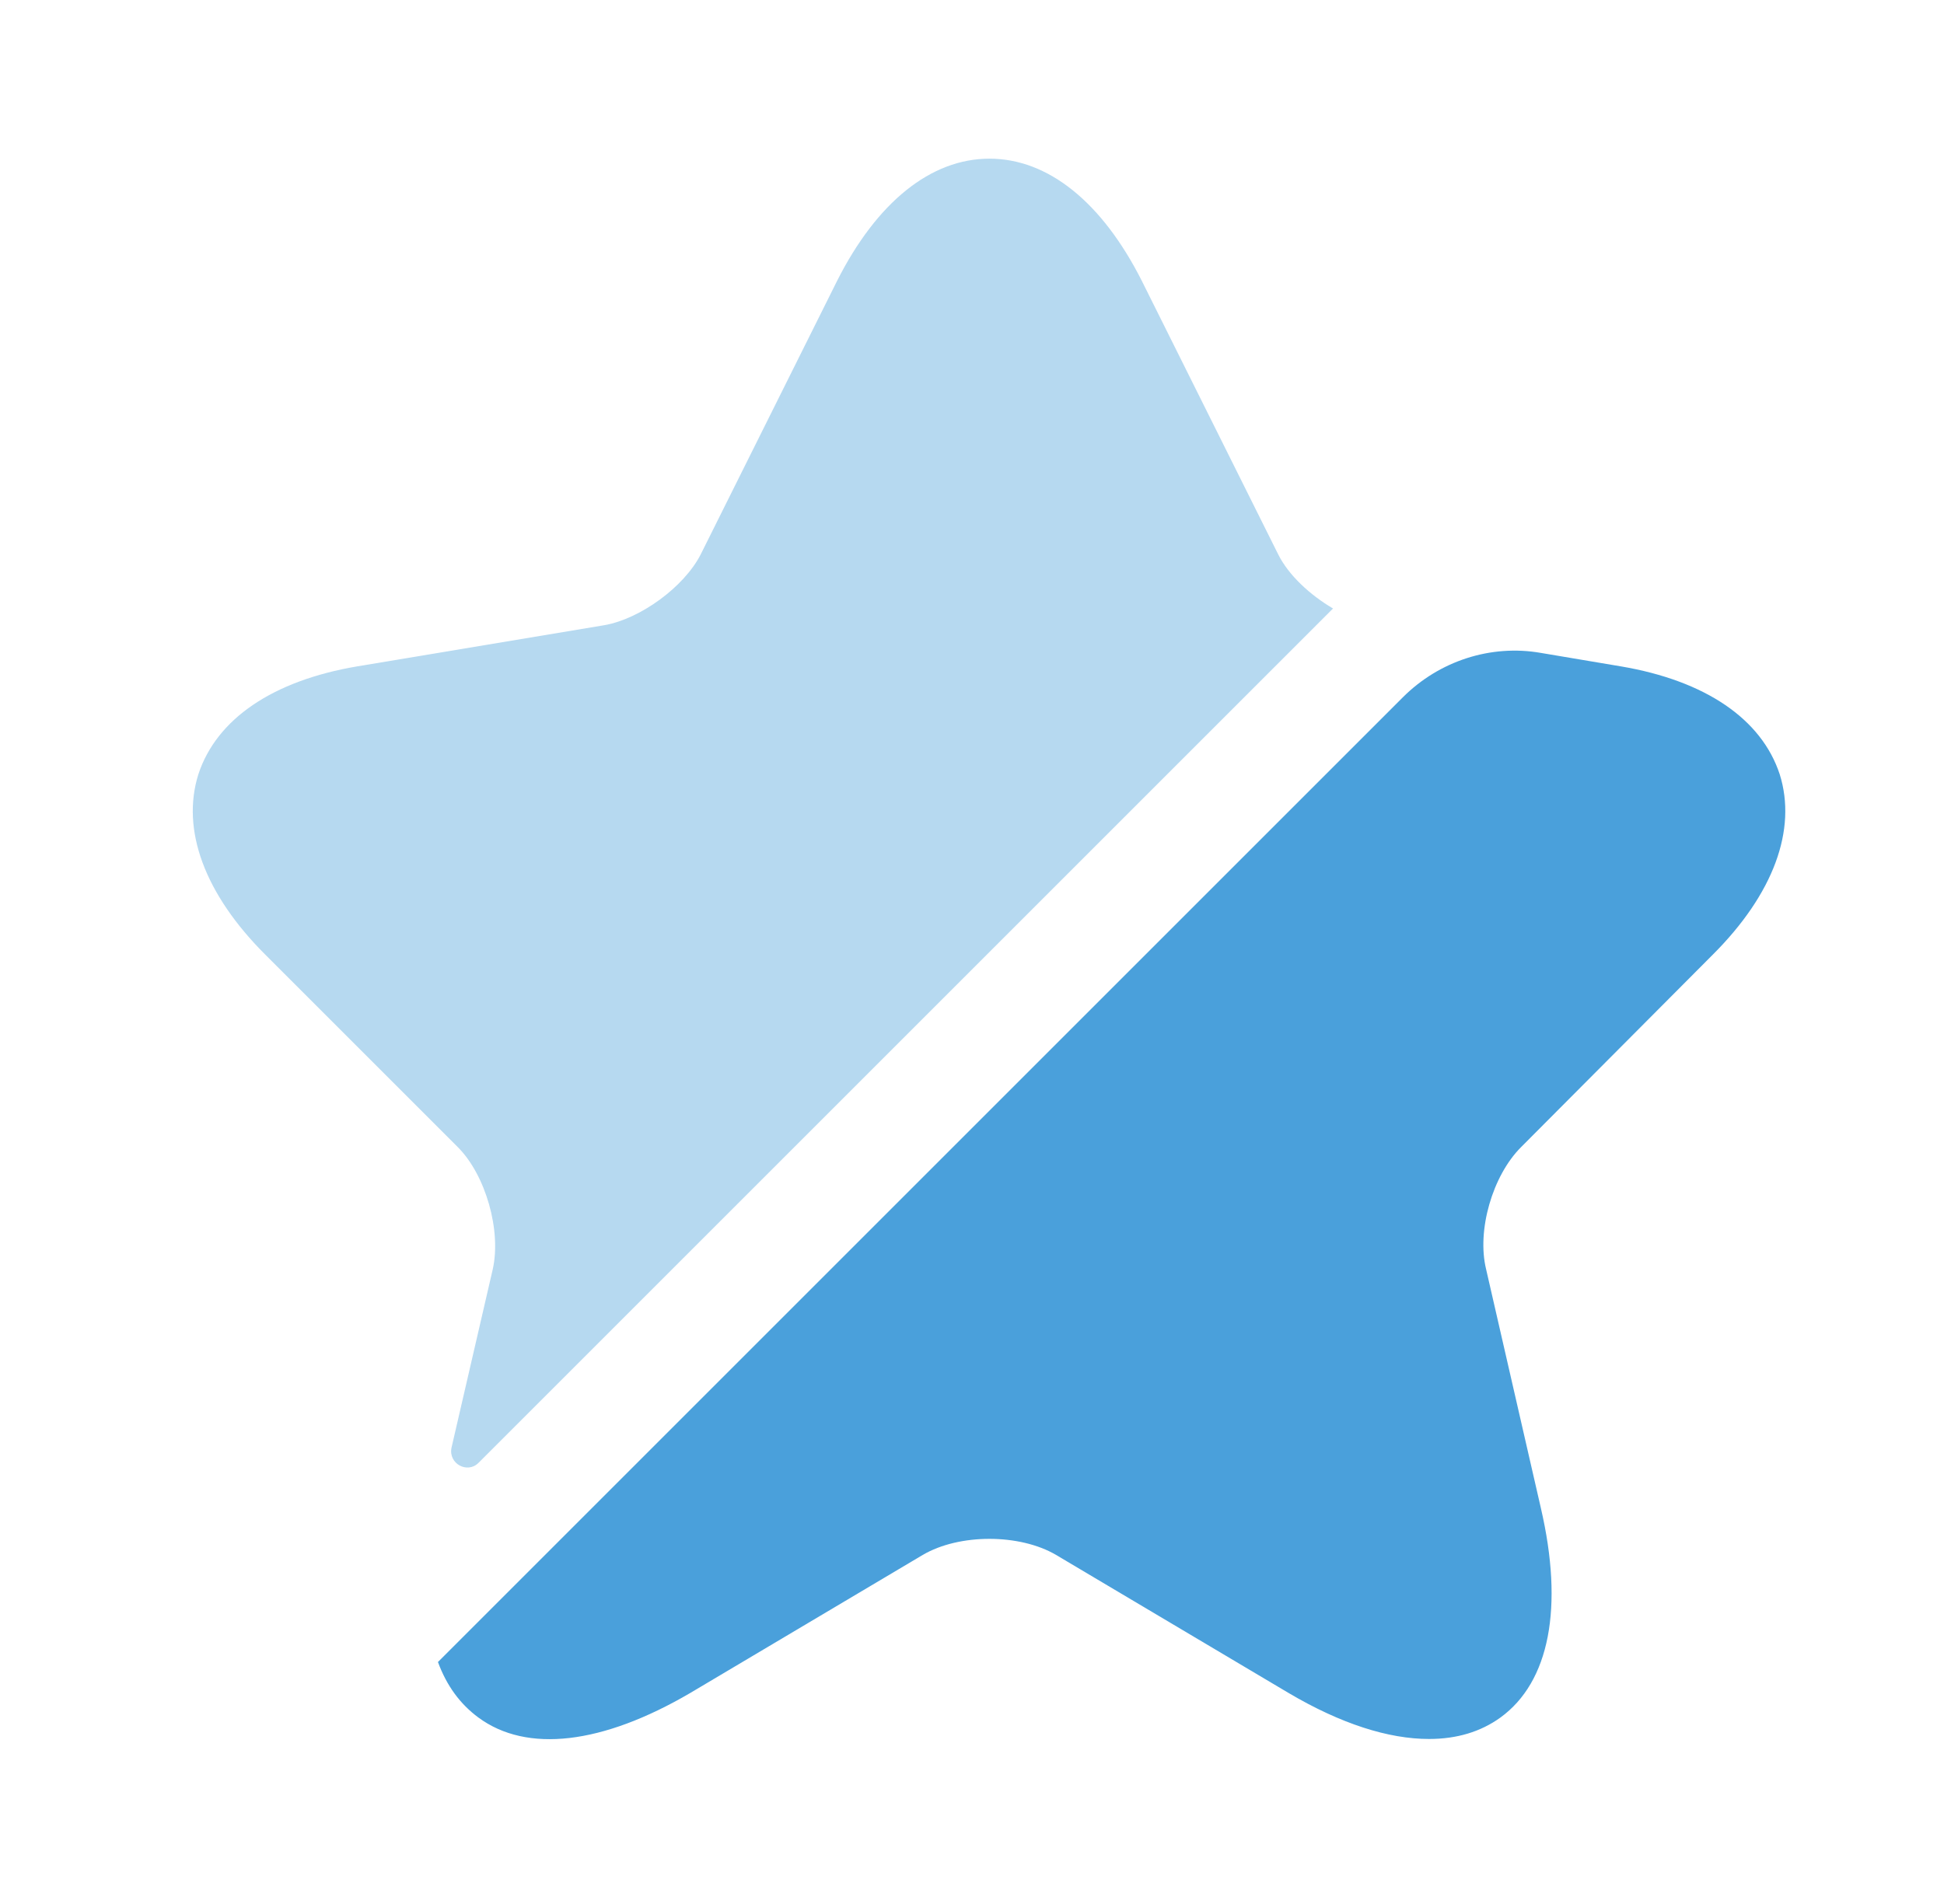
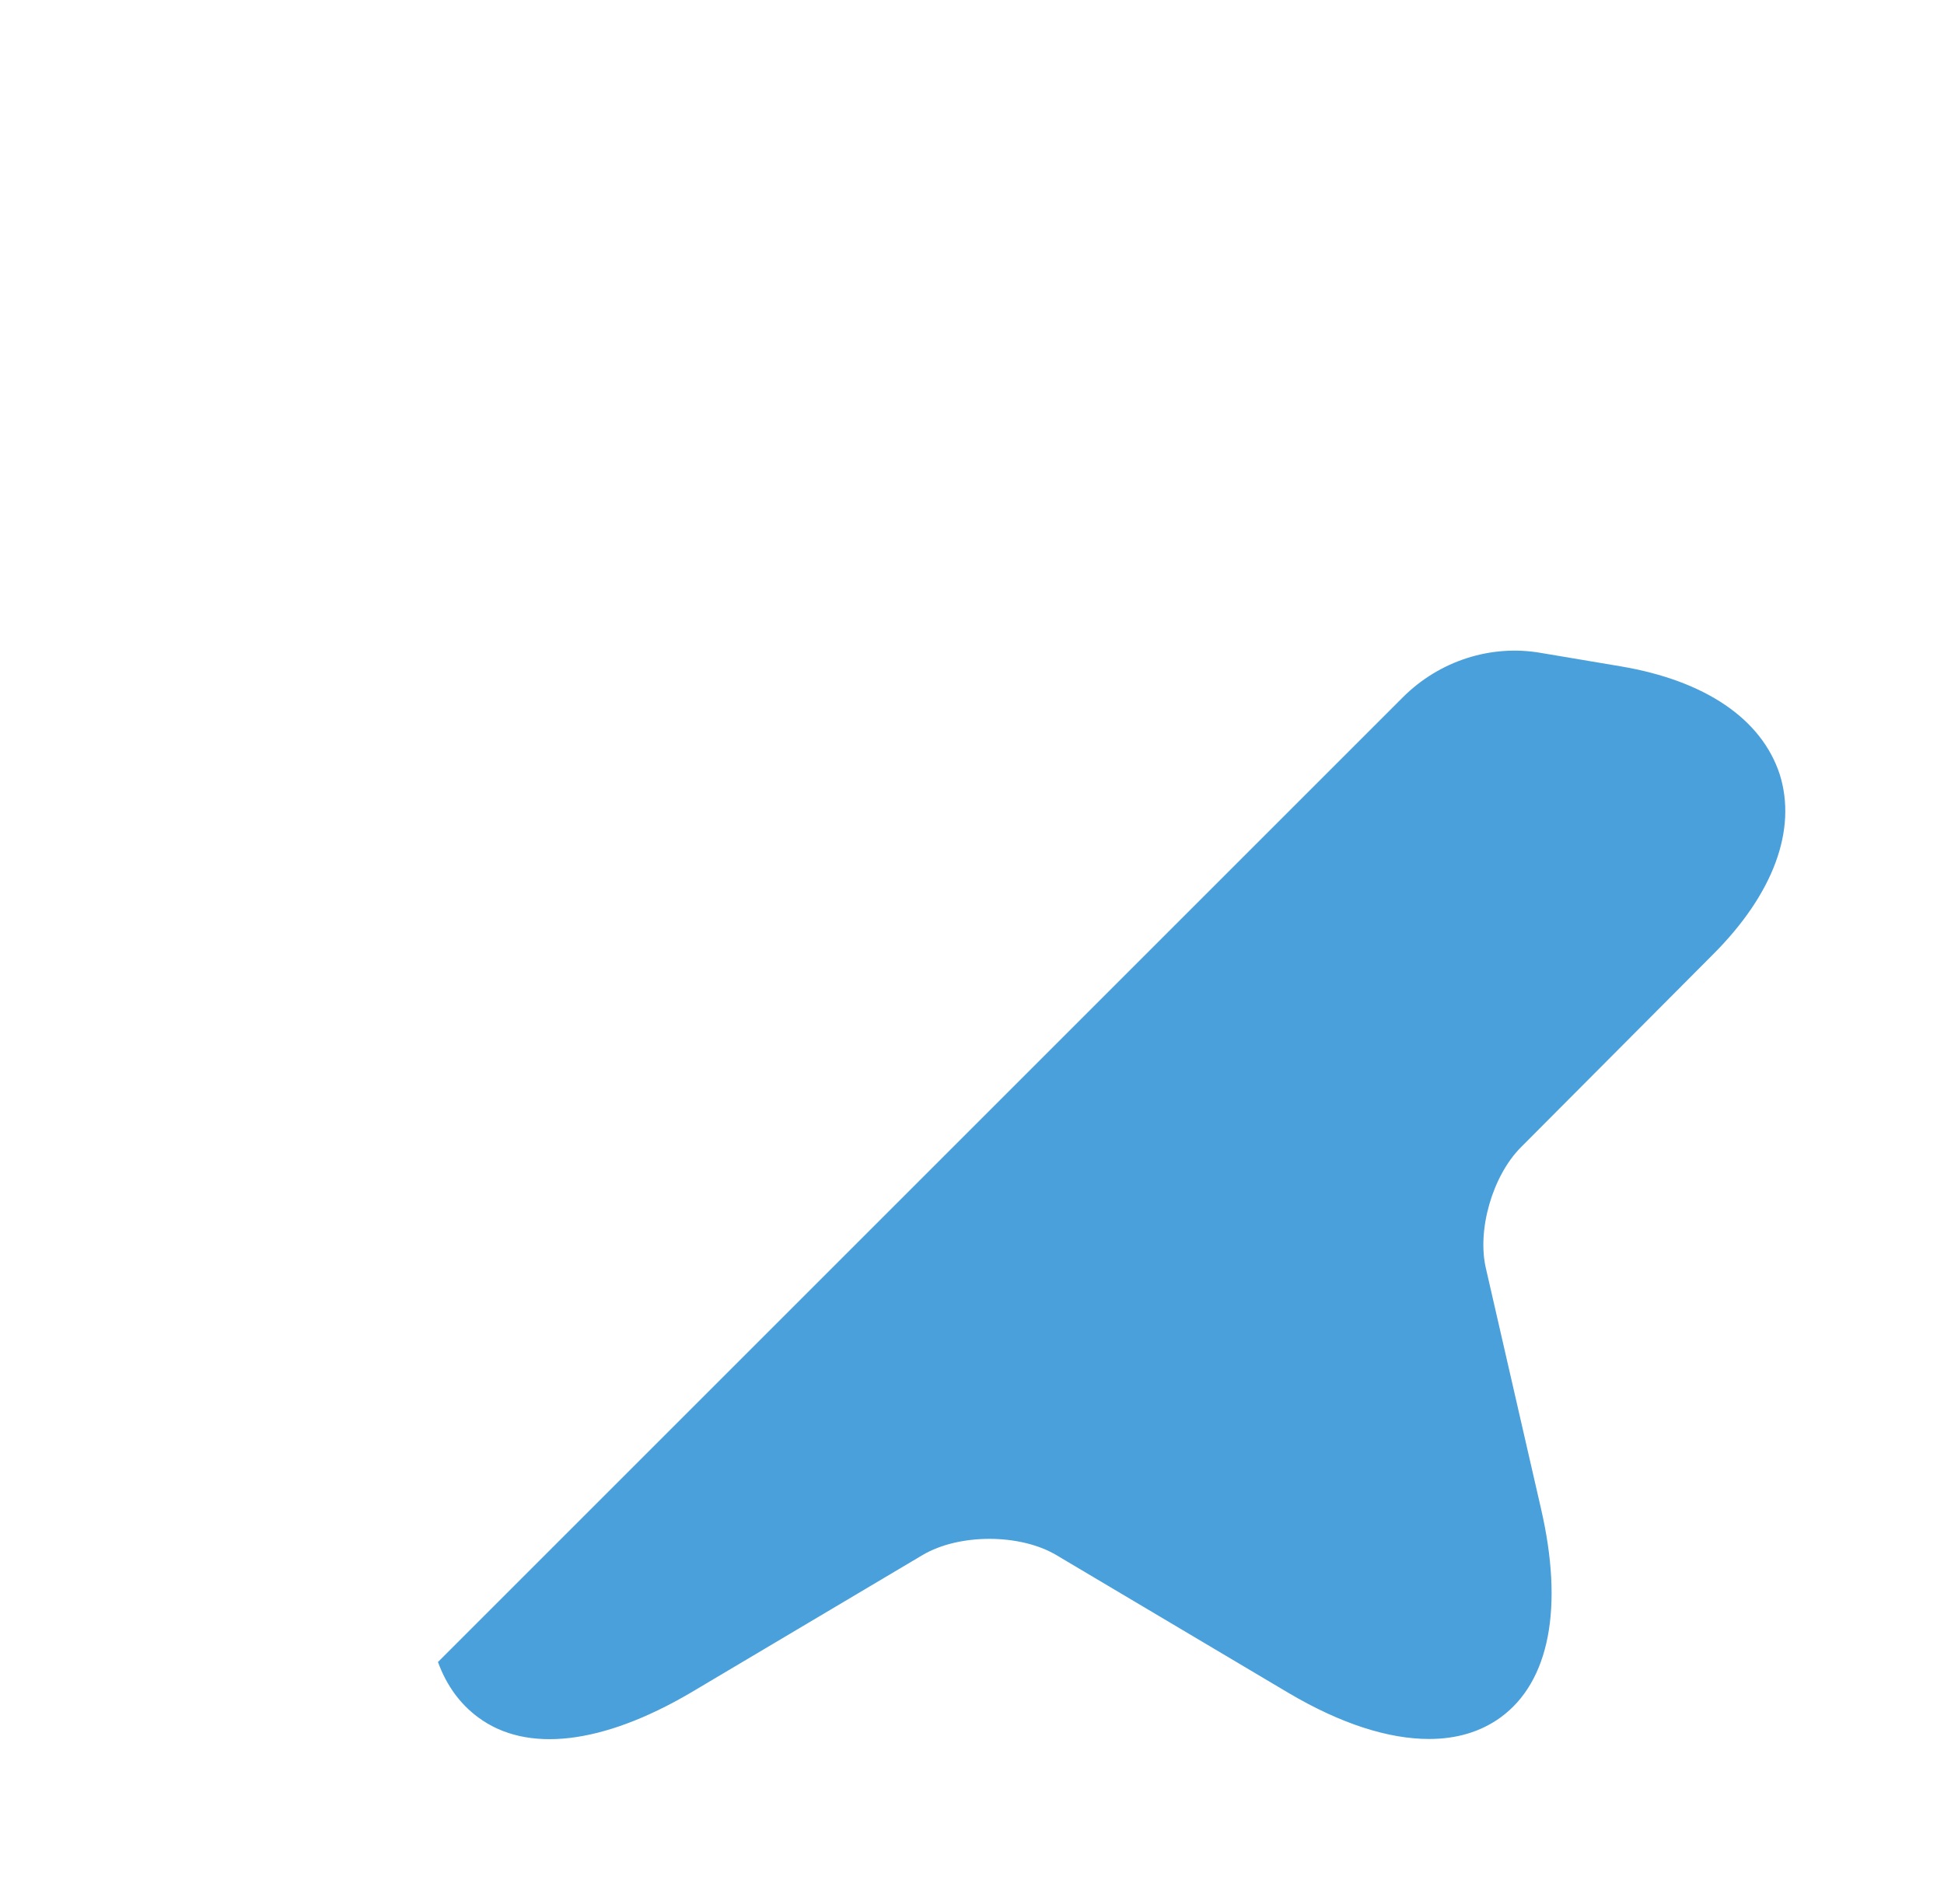
<svg xmlns="http://www.w3.org/2000/svg" width="49" height="48" viewBox="0 0 49 48" fill="none">
-   <path opacity="0.4" d="M12.42 32C12.64 31.02 12.24 29.62 11.54 28.92L6.68 24.06C5.16 22.54 4.56 20.92 5 19.52C5.46 18.12 6.88 17.16 9 16.8L15.24 15.76C16.14 15.6 17.24 14.8 17.66 13.98L21.1 7.08C22.1 5.1 23.46 4 24.94 4C26.42 4 27.78 5.1 28.78 7.08L32.22 13.98C32.48 14.5 33.02 15 33.6 15.34L12.06 36.88C11.78 37.16 11.3 36.9 11.38 36.5L12.42 32Z" fill="#4AA0DB" />
  <path d="M38.339 28.92C37.619 29.64 37.219 31.02 37.459 32L38.839 38.02C39.419 40.52 39.059 42.4 37.819 43.3C37.319 43.66 36.719 43.84 36.019 43.84C34.999 43.84 33.799 43.46 32.479 42.68L26.619 39.2C25.699 38.66 24.179 38.66 23.259 39.2L17.399 42.68C15.179 43.98 13.279 44.2 12.059 43.3C11.599 42.96 11.259 42.5 11.039 41.9L35.359 17.58C36.279 16.66 37.579 16.24 38.839 16.46L40.859 16.8C42.979 17.16 44.399 18.12 44.859 19.52C45.299 20.92 44.699 22.54 43.179 24.06L38.339 28.92Z" fill="#4AA0DB" />
</svg>